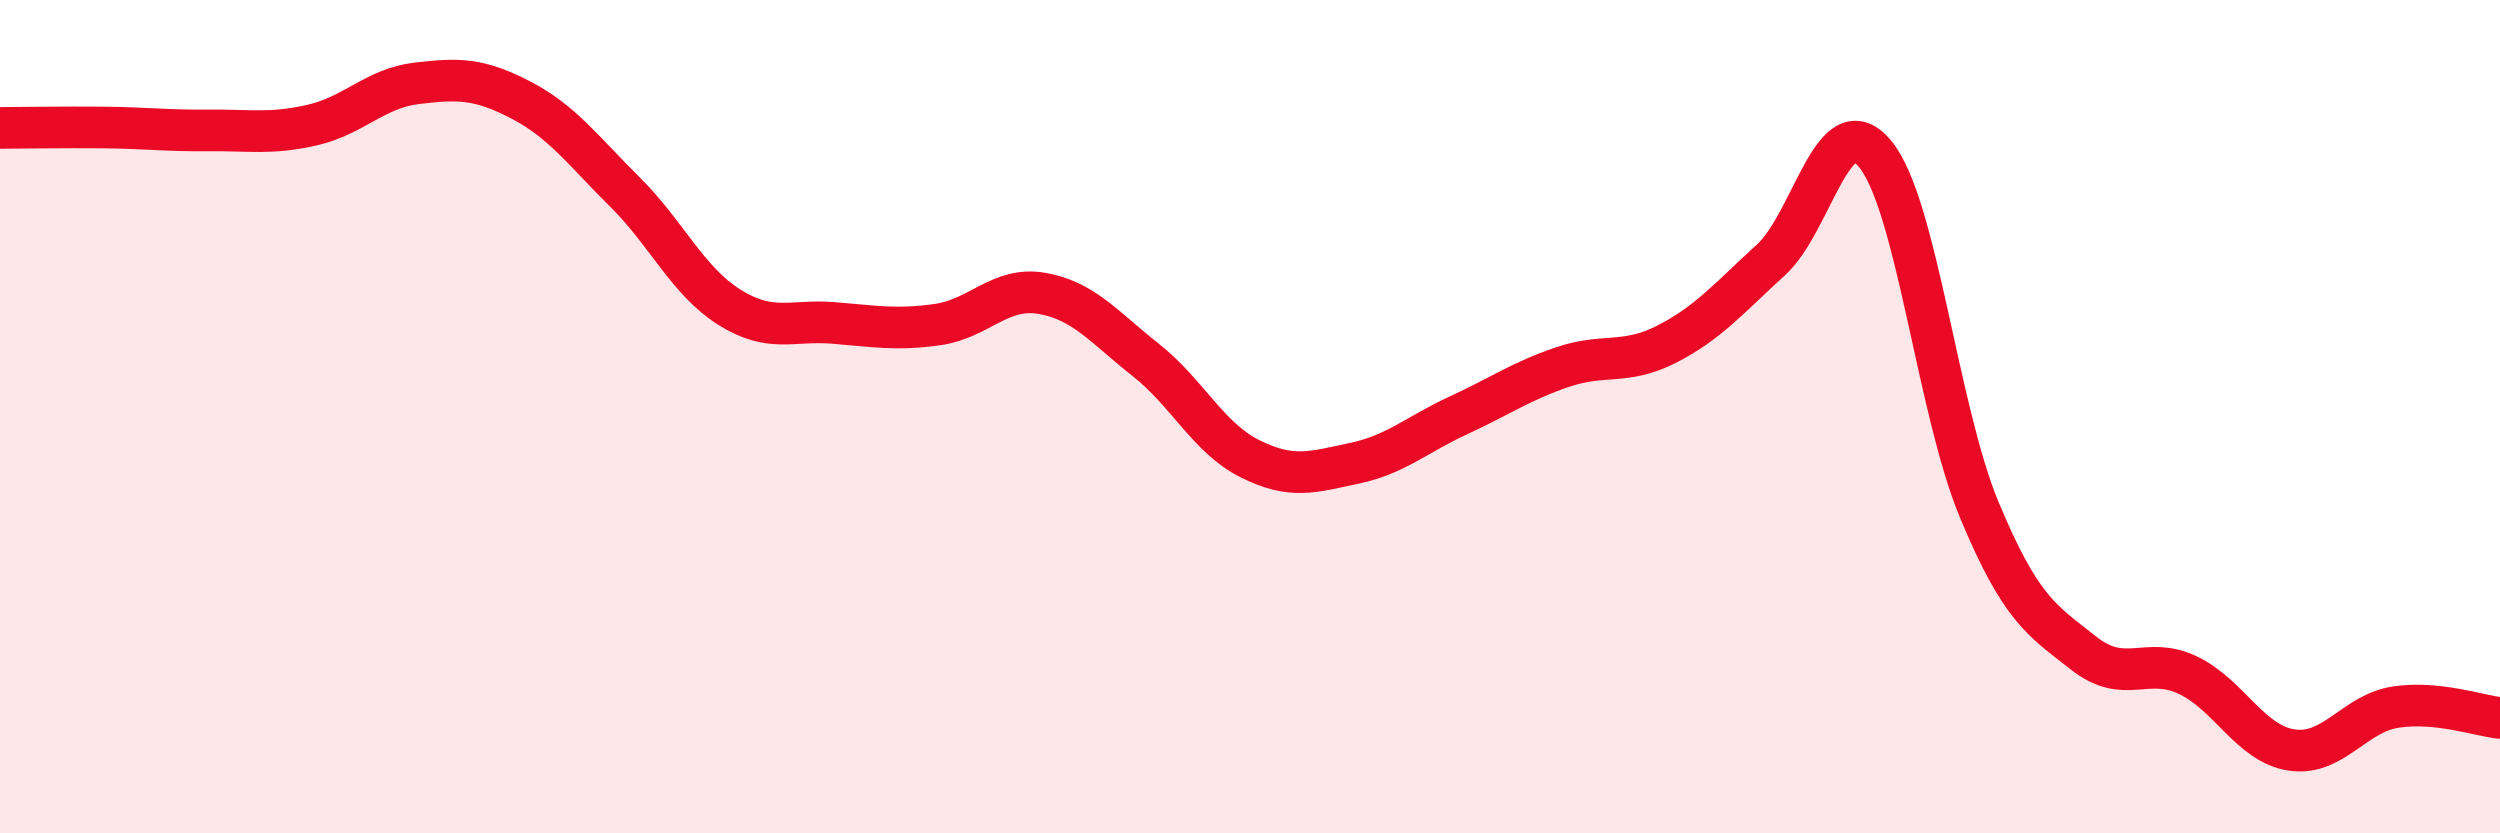
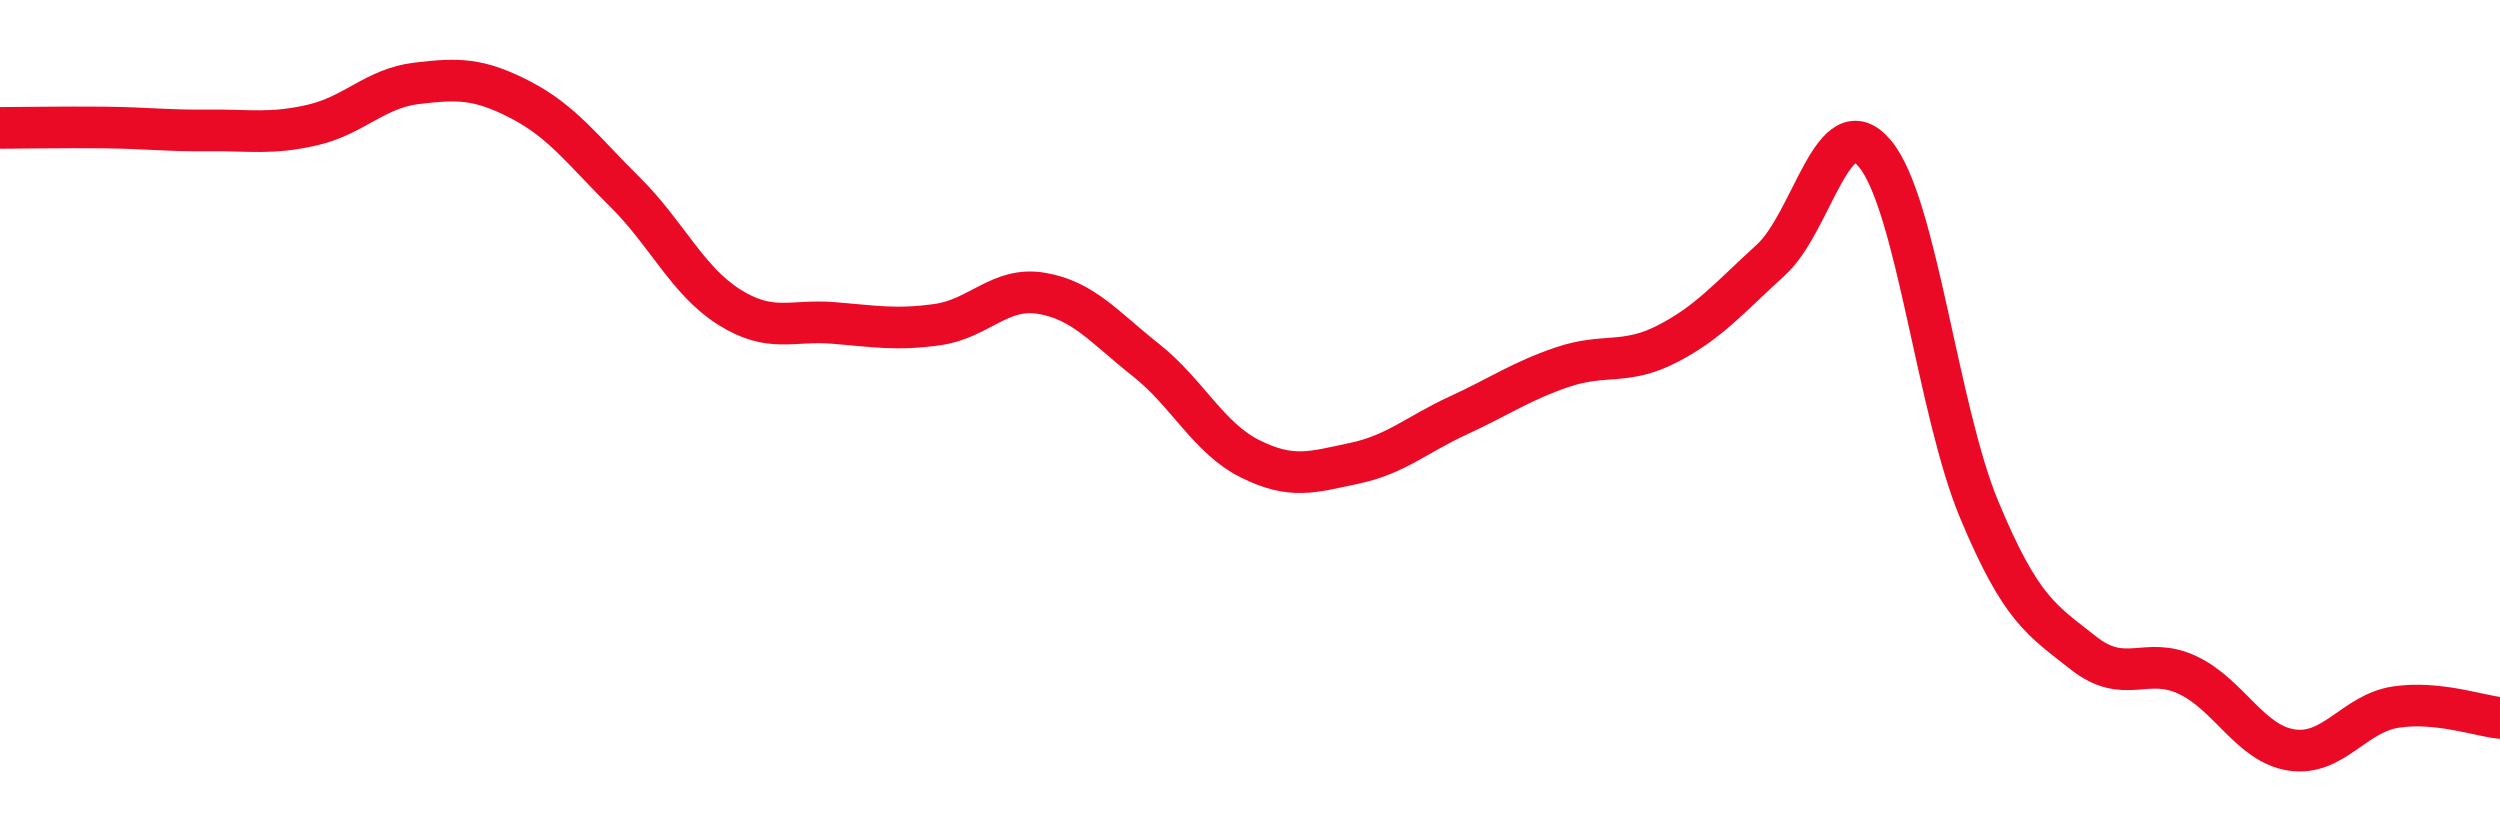
<svg xmlns="http://www.w3.org/2000/svg" width="60" height="20" viewBox="0 0 60 20">
-   <path d="M 0,3.07 C 0.5,3.07 1.5,3.05 2.5,3.06 C 3.5,3.07 4,3.14 5,3.13 C 6,3.12 6.5,3.23 7.5,3 C 8.5,2.77 9,2.12 10,2 C 11,1.88 11.5,1.88 12.5,2.4 C 13.5,2.92 14,3.62 15,4.61 C 16,5.6 16.5,6.74 17.5,7.37 C 18.5,8 19,7.67 20,7.75 C 21,7.83 21.5,7.93 22.5,7.79 C 23.5,7.65 24,6.87 25,7.04 C 26,7.21 26.5,7.85 27.5,8.64 C 28.5,9.43 29,10.51 30,11.01 C 31,11.51 31.5,11.33 32.5,11.12 C 33.5,10.91 34,10.43 35,9.97 C 36,9.51 36.5,9.15 37.5,8.81 C 38.5,8.47 39,8.77 40,8.26 C 41,7.75 41.5,7.15 42.5,6.24 C 43.5,5.33 44,2.49 45,3.69 C 46,4.89 46.5,9.83 47.5,12.23 C 48.5,14.63 49,14.88 50,15.67 C 51,16.46 51.5,15.73 52.5,16.2 C 53.5,16.67 54,17.85 55,18 C 56,18.15 56.5,17.12 57.5,16.97 C 58.5,16.82 59.5,17.18 60,17.23L60 20L0 20Z" fill="#EB0A25" opacity="0.1" stroke-linecap="round" stroke-linejoin="round" />
  <path d="M 0,3.07 C 0.5,3.07 1.5,3.05 2.5,3.06 C 3.5,3.07 4,3.14 5,3.13 C 6,3.12 6.5,3.23 7.5,3 C 8.5,2.77 9,2.12 10,2 C 11,1.88 11.5,1.88 12.5,2.4 C 13.5,2.92 14,3.62 15,4.61 C 16,5.6 16.5,6.74 17.5,7.37 C 18.5,8 19,7.67 20,7.75 C 21,7.83 21.5,7.93 22.5,7.79 C 23.5,7.65 24,6.87 25,7.04 C 26,7.21 26.5,7.85 27.5,8.64 C 28.5,9.43 29,10.51 30,11.01 C 31,11.51 31.5,11.33 32.5,11.12 C 33.5,10.91 34,10.43 35,9.97 C 36,9.51 36.5,9.15 37.5,8.81 C 38.5,8.47 39,8.77 40,8.26 C 41,7.75 41.5,7.15 42.5,6.24 C 43.5,5.33 44,2.49 45,3.69 C 46,4.89 46.5,9.83 47.5,12.23 C 48.5,14.63 49,14.88 50,15.67 C 51,16.46 51.5,15.73 52.5,16.2 C 53.5,16.67 54,17.85 55,18 C 56,18.15 56.5,17.12 57.5,16.97 C 58.5,16.82 59.5,17.18 60,17.23" stroke="#EB0A25" stroke-width="1" fill="none" stroke-linecap="round" stroke-linejoin="round" />
</svg>